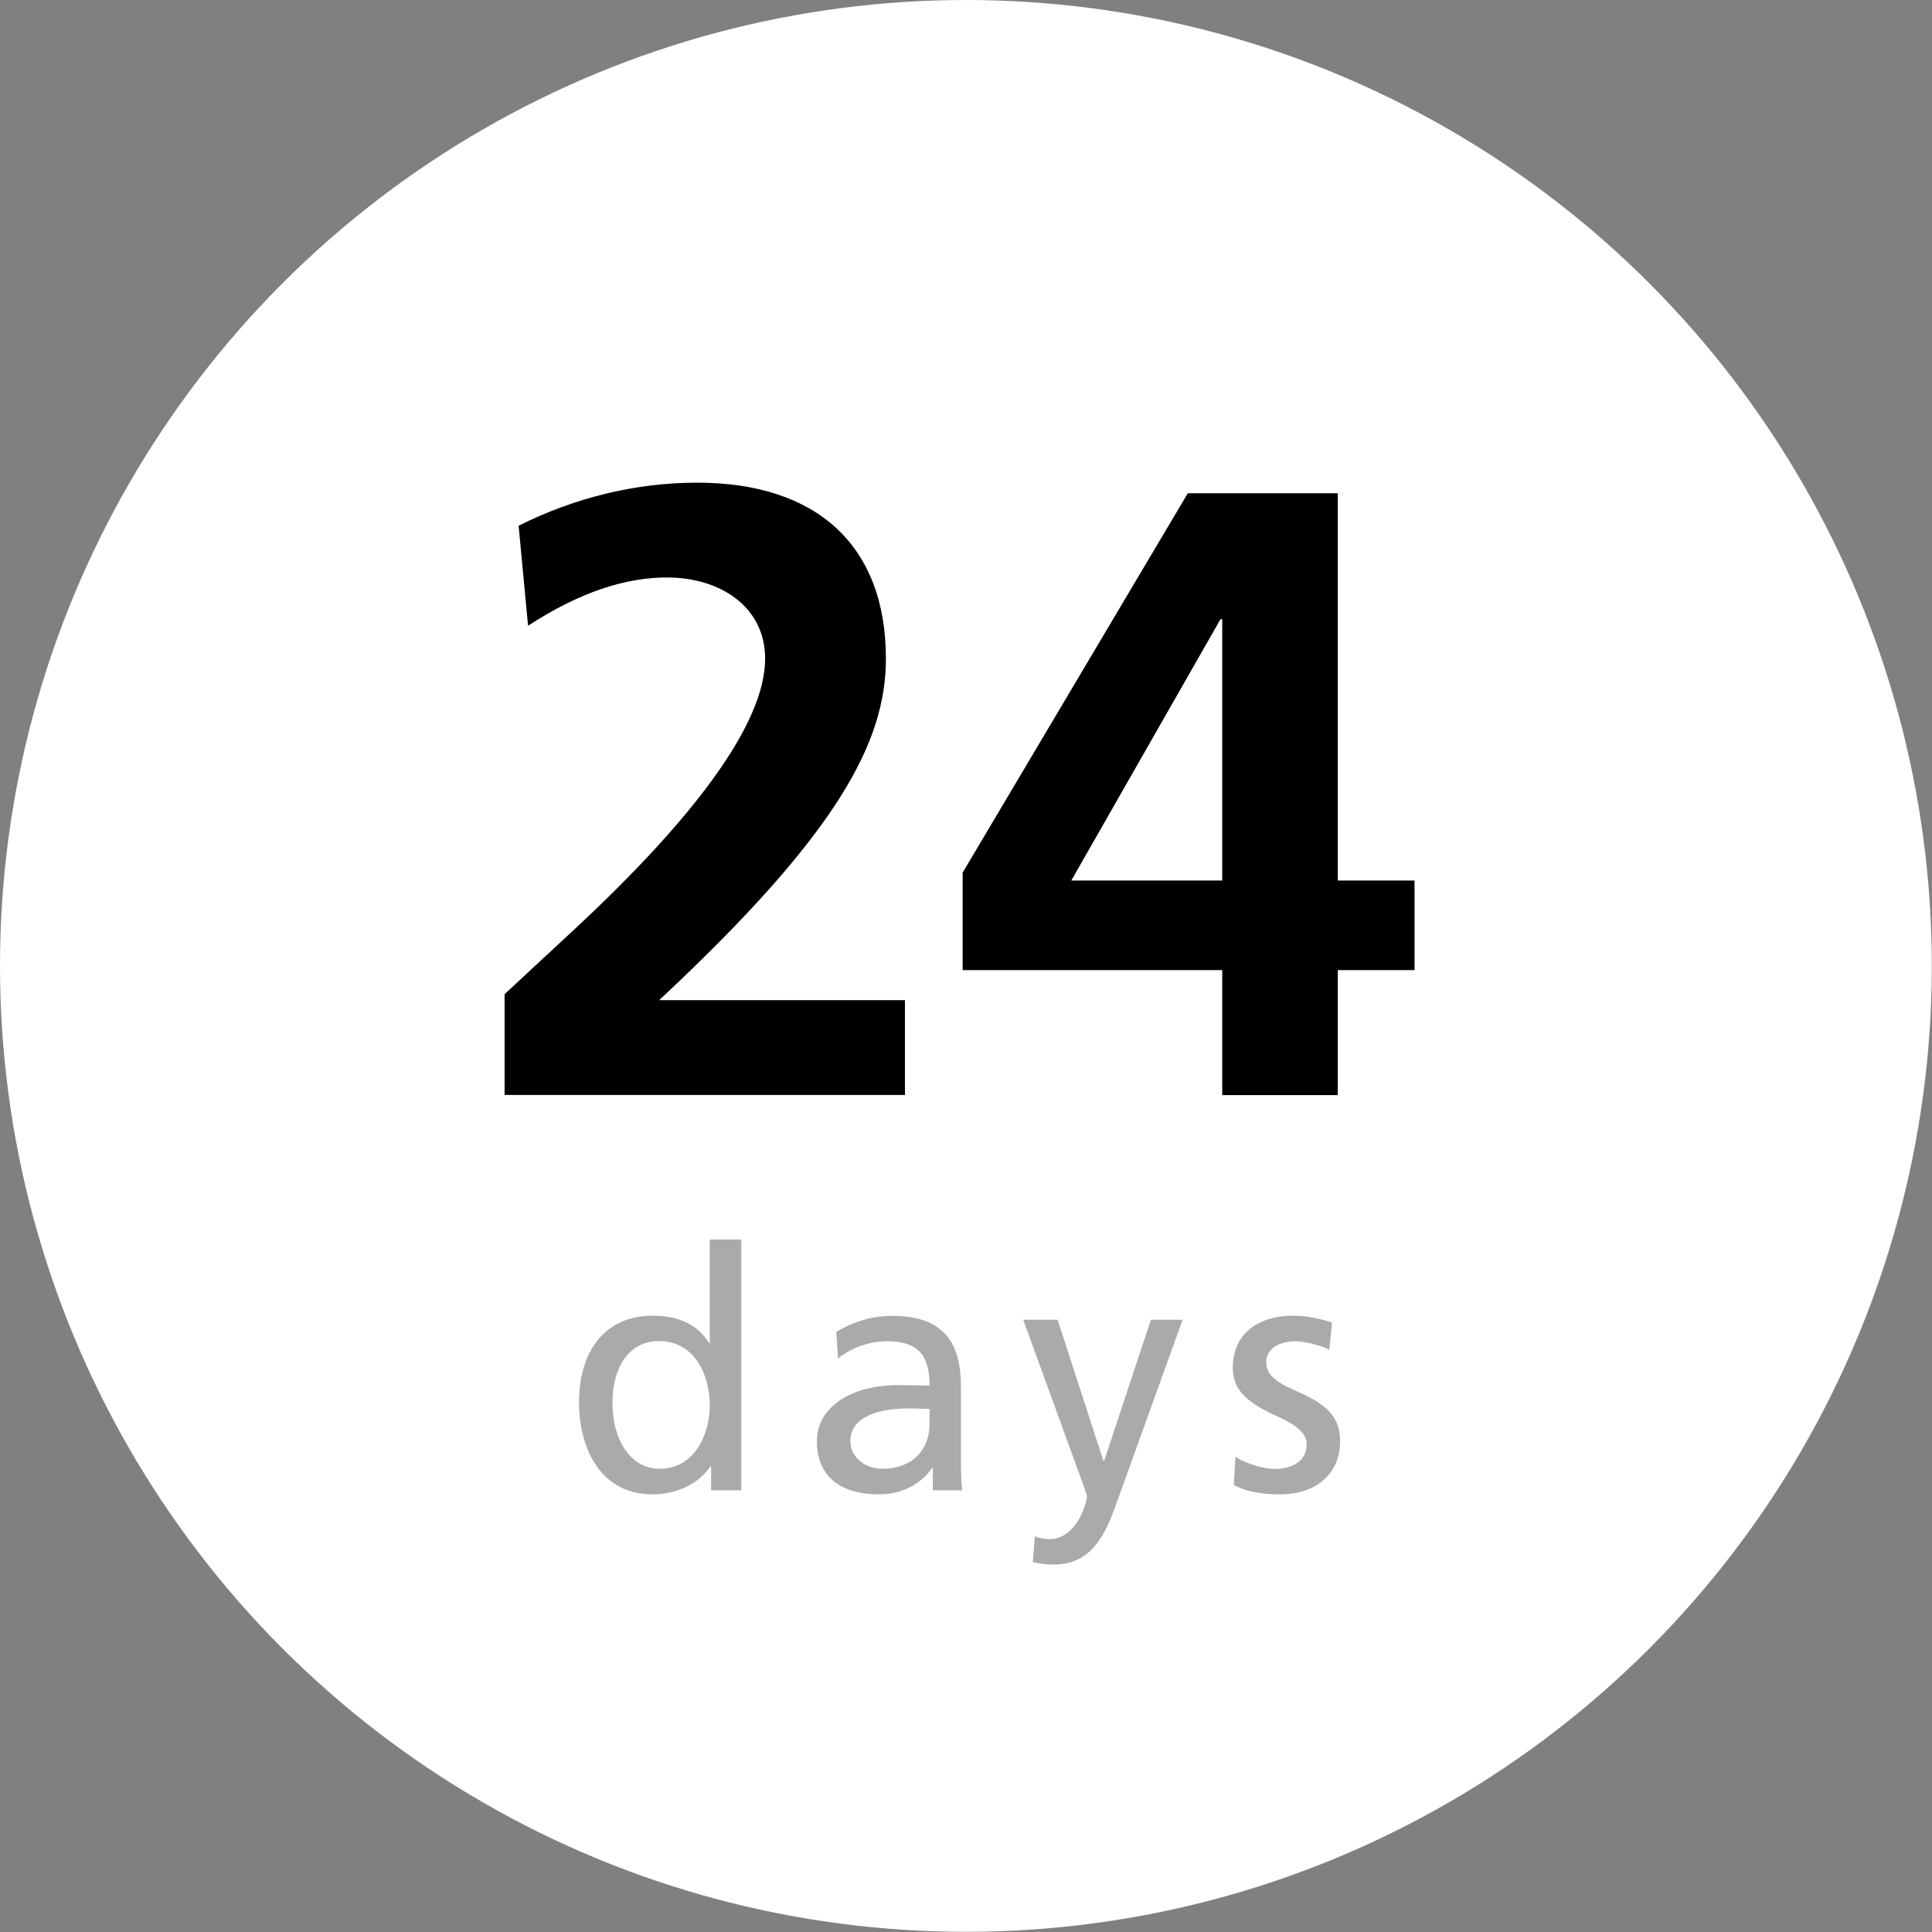
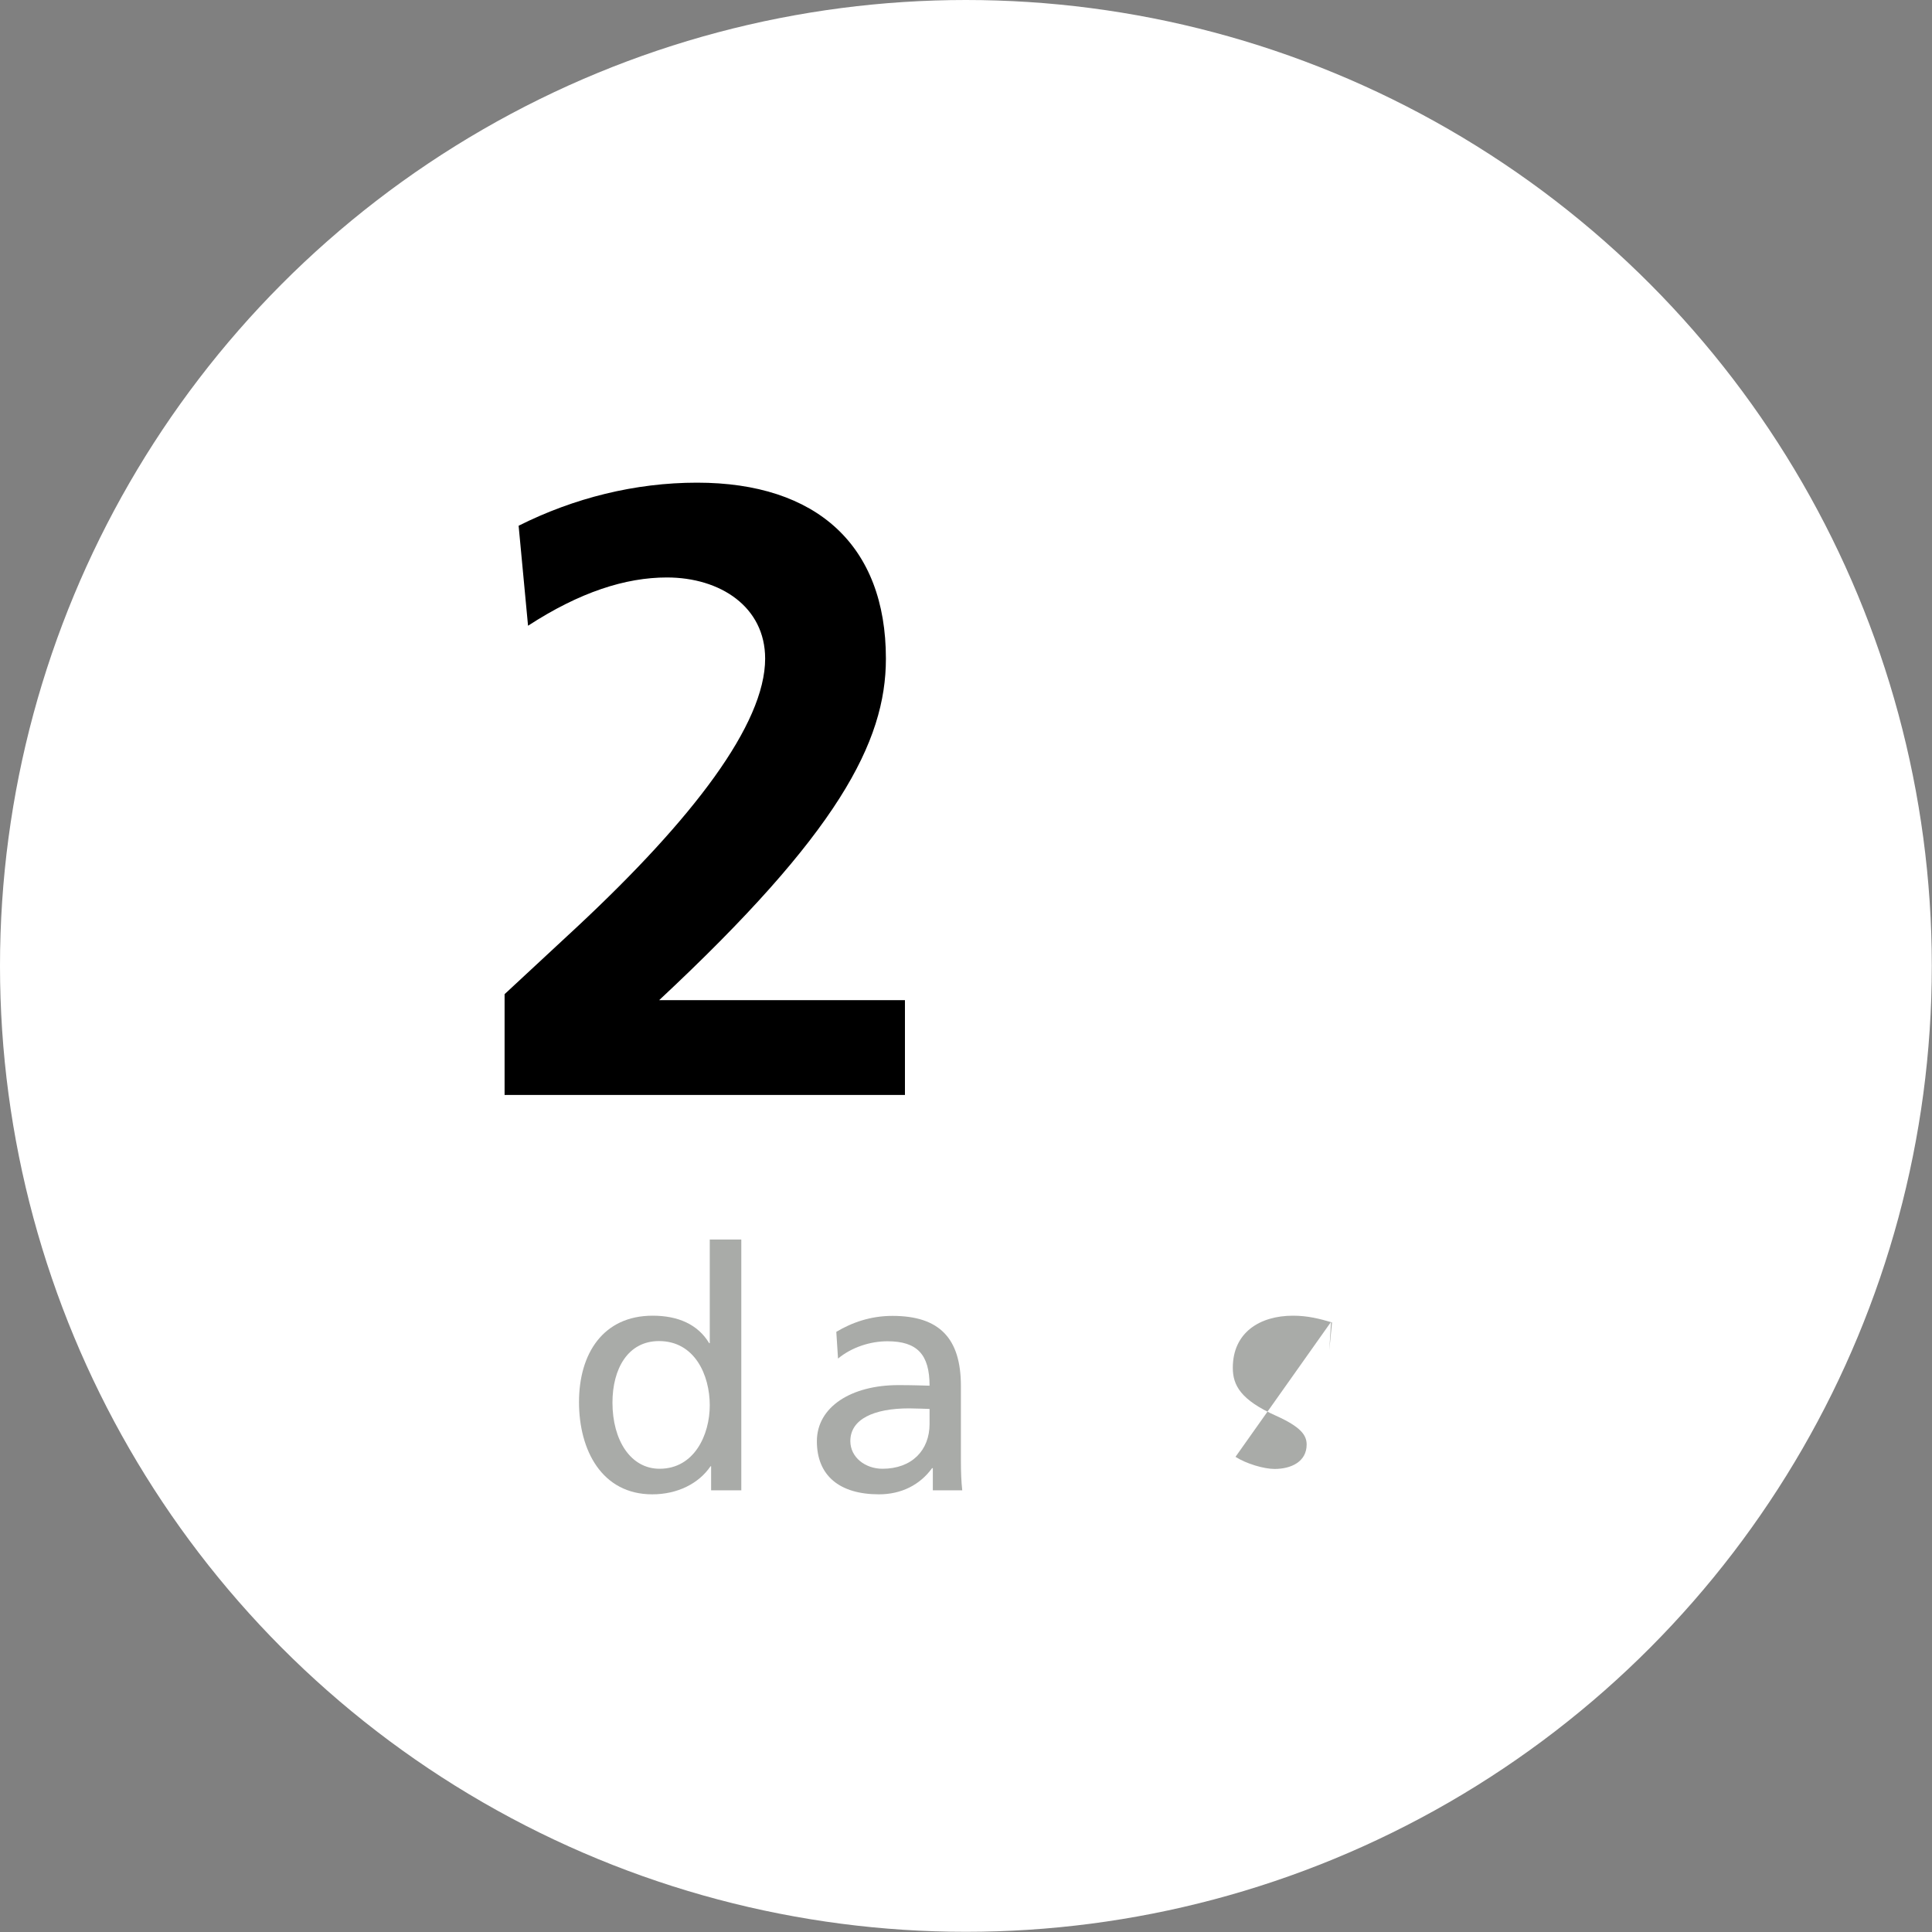
<svg xmlns="http://www.w3.org/2000/svg" id="b" viewBox="0 0 100.47 100.47">
  <rect x="0" y="0" width="100.47" height="100.47" fill="#808080" stroke="none" />
  <defs>
    <style>.d{fill:#a9aba8;}.d,.e,.f{stroke-width:0px;}.e{fill:#000;}.f{fill:#fff;}</style>
  </defs>
  <g id="c">
    <circle class="f" cx="50.23" cy="50.23" r="50.23" />
    <path class="e" d="M26.24,56.95v-5.25l3.77-3.5c6.01-5.61,9.78-10.54,9.78-13.95,0-2.69-2.33-4.22-5.11-4.22-2.15,0-4.53.76-7.22,2.51l-.49-5.2c2.87-1.44,6.05-2.24,9.28-2.24,6.23,0,9.82,3.27,9.82,9.15,0,4.35-2.51,9.1-11.79,17.76h12.78v4.93h-20.81Z" />
-     <path class="e" d="M63.56,56.95v-6.5h-13.5v-5.07l11.71-19.73h7.8v20.14h3.99v4.66h-3.99v6.5h-6.01ZM63.56,32.2h-.09l-7.76,13.59h7.85v-13.59Z" />
    <path class="d" d="M36.98,77.5v-1.25h-.03c-.61.9-1.72,1.46-3.03,1.46-2.62,0-3.81-2.29-3.81-4.8s1.25-4.49,3.83-4.49c1.32,0,2.35.45,2.94,1.43h.03v-5.39h1.64v13.04h-1.57ZM36.91,73.08c0-1.57-.78-3.34-2.64-3.34-1.63,0-2.42,1.46-2.42,3.2,0,1.95.94,3.44,2.45,3.44,1.81,0,2.61-1.77,2.61-3.3Z" />
    <path class="d" d="M48.51,77.5v-1.15h-.04c-.63.87-1.6,1.36-2.76,1.36-2.05,0-3.23-.97-3.23-2.76s1.79-2.92,4.24-2.92c.7,0,1.25.02,1.62.03,0-1.62-.64-2.31-2.19-2.31-.89,0-1.86.31-2.57.9l-.09-1.39c.82-.49,1.79-.83,2.92-.83,2.45,0,3.56,1.17,3.56,3.65v3.89c0,.54.02,1.11.07,1.53h-1.53ZM48.34,73.27s-.73-.03-1.06-.03c-1.84,0-3.06.56-3.06,1.7,0,.85.78,1.44,1.67,1.44,1.53,0,2.45-.96,2.45-2.33v-.78Z" />
-     <path class="d" d="M53.81,79.9c.26.09.52.14.77.14,1.06,0,1.72-1.09,1.95-2.17,0-.17-.18-.57-.24-.77l-3.08-8.47h1.79l2.38,7.34h.04l2.43-7.34h1.65l-3.51,9.74c-.54,1.48-1.27,2.99-3.17,2.99-.5,0-.82-.07-1.11-.12l.1-1.34Z" />
-     <path class="d" d="M64.25,75.76c.56.36,1.48.63,2.03.63.87,0,1.67-.38,1.67-1.27,0-.49-.31-.92-1.6-1.5-1.83-.82-2.24-1.58-2.24-2.49,0-1.84,1.41-2.71,3.13-2.71.77,0,1.39.16,2.03.35l-.14,1.43c-.33-.21-1.3-.45-1.72-.45-.89,0-1.56.38-1.56,1.08,0,.73.61,1.1,1.72,1.58,1.51.66,2.12,1.36,2.12,2.54,0,1.69-1.25,2.76-3.11,2.76-.94,0-1.74-.12-2.42-.49l.09-1.46Z" />
+     <path class="d" d="M64.25,75.76c.56.36,1.48.63,2.03.63.87,0,1.67-.38,1.67-1.27,0-.49-.31-.92-1.6-1.5-1.83-.82-2.24-1.58-2.24-2.49,0-1.84,1.41-2.71,3.13-2.71.77,0,1.39.16,2.03.35l-.14,1.43l.09-1.46Z" />
  </g>
</svg>